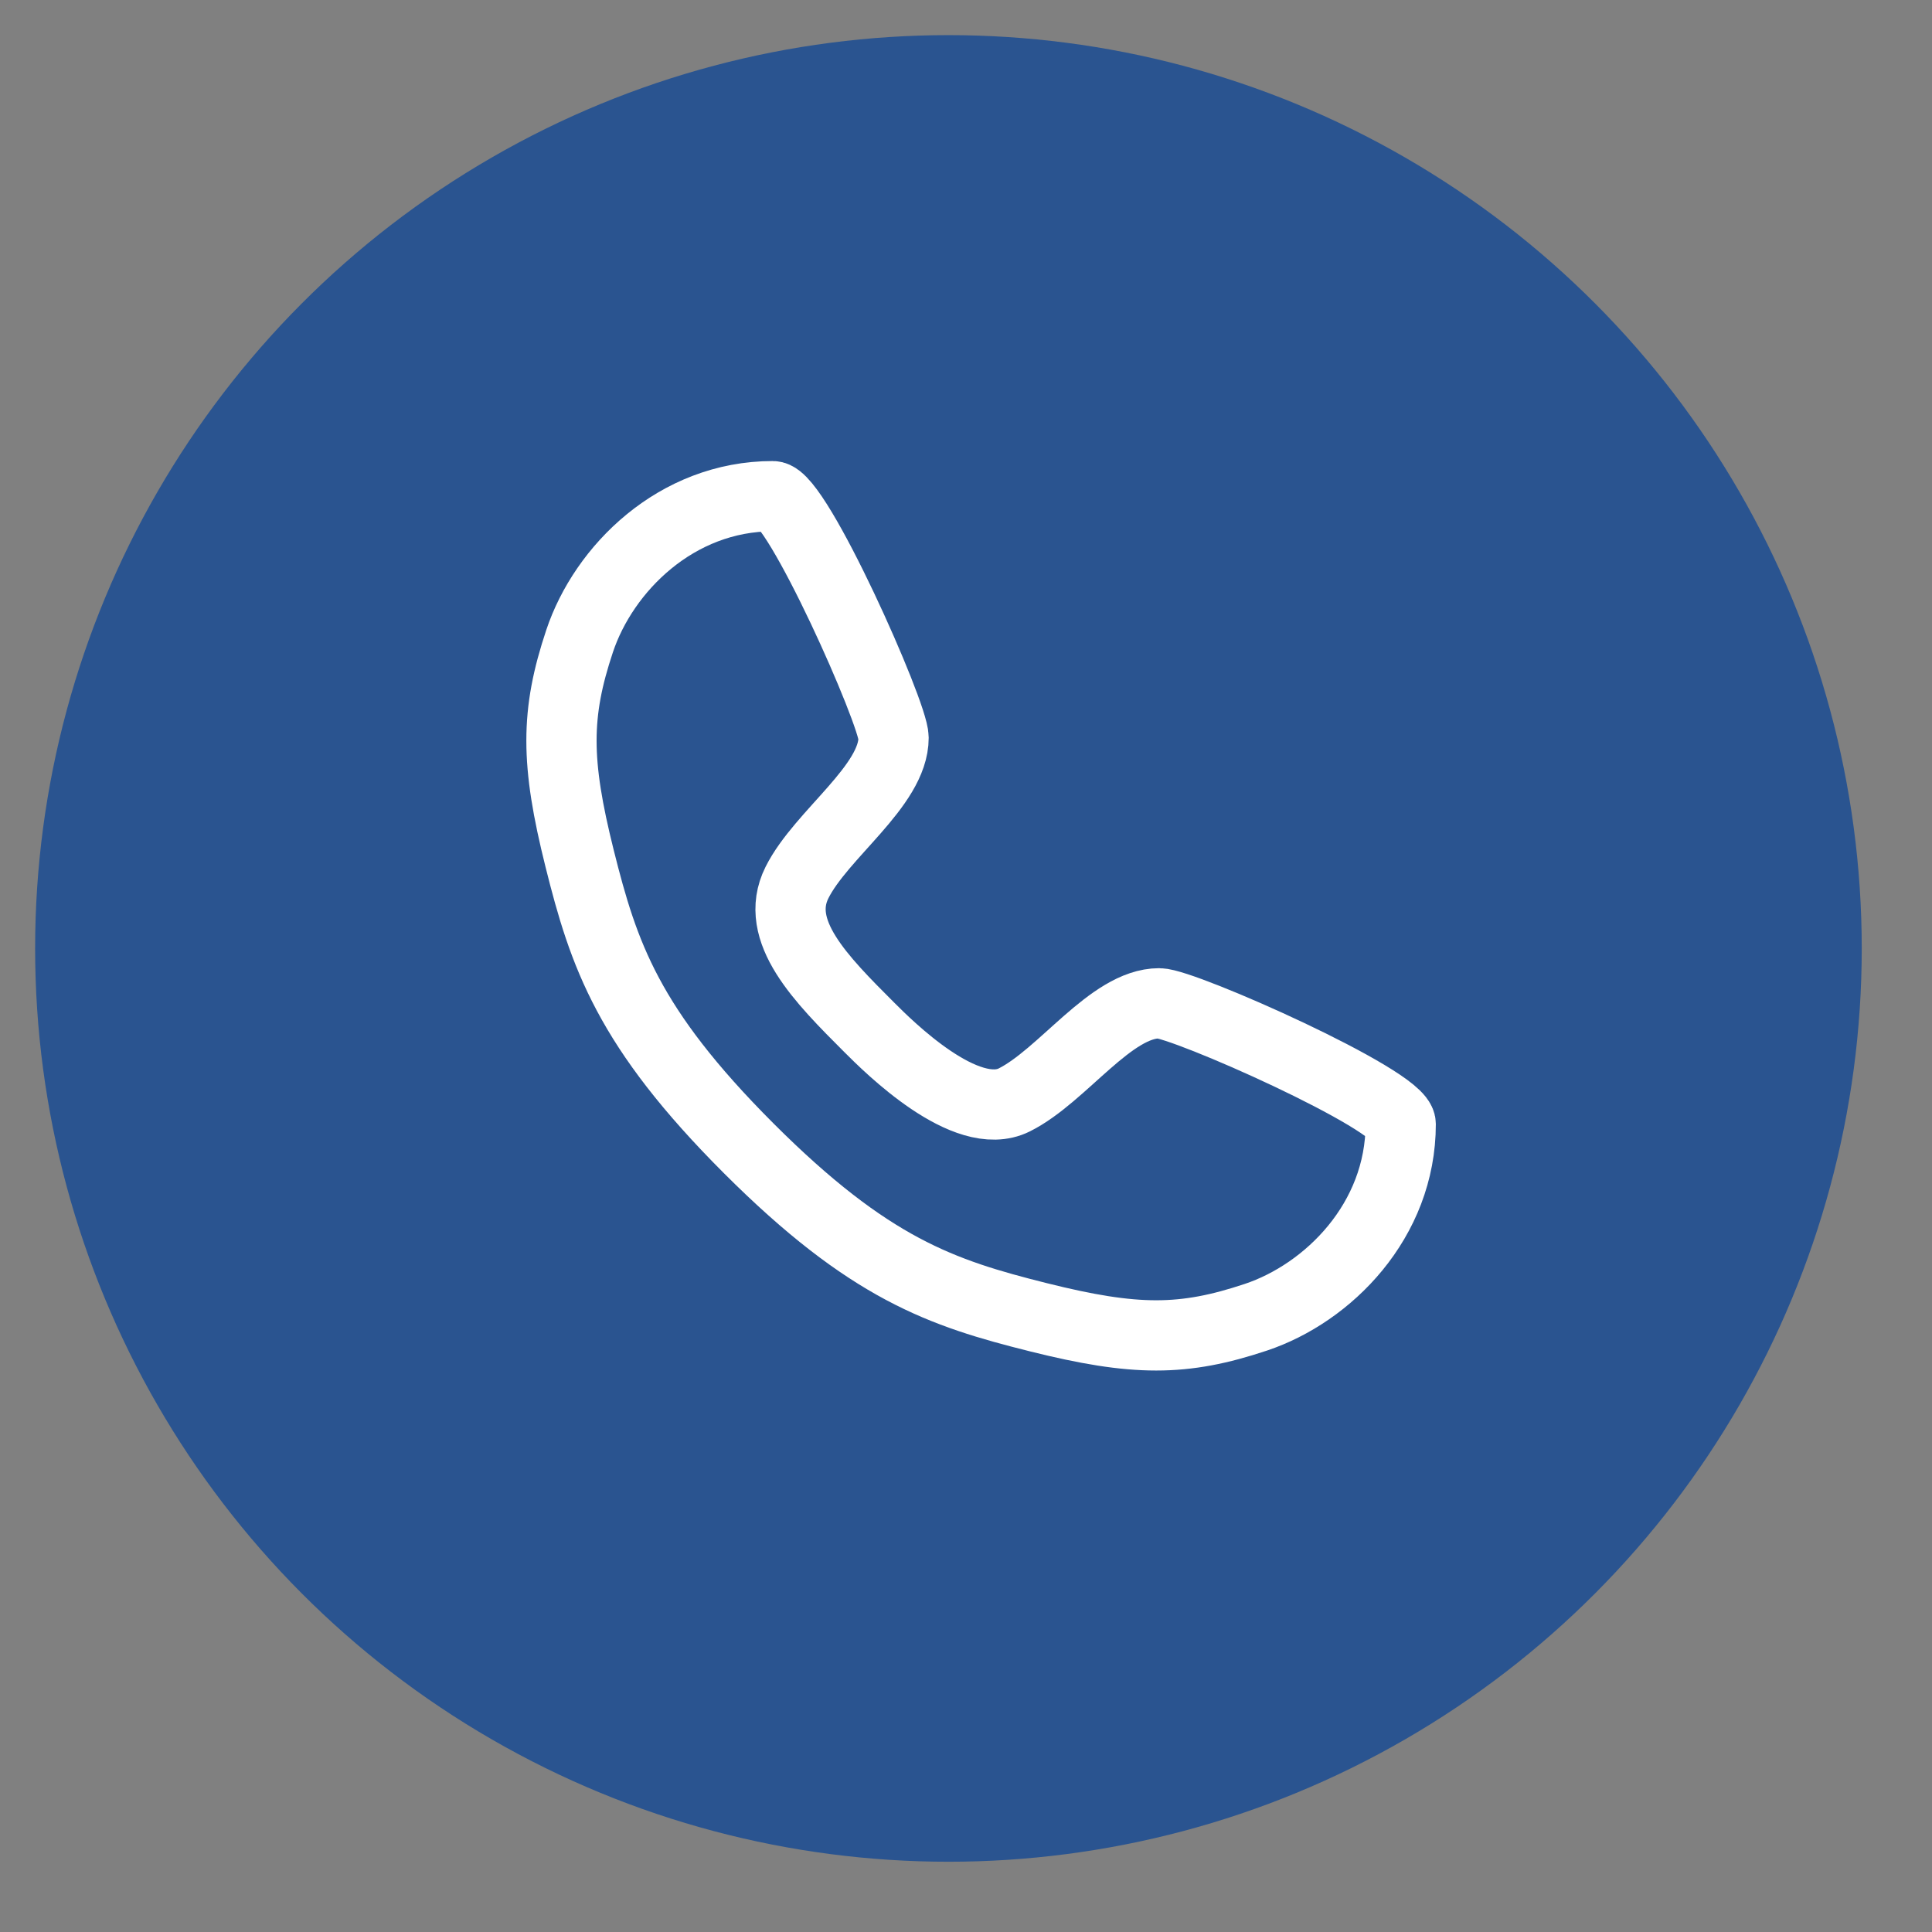
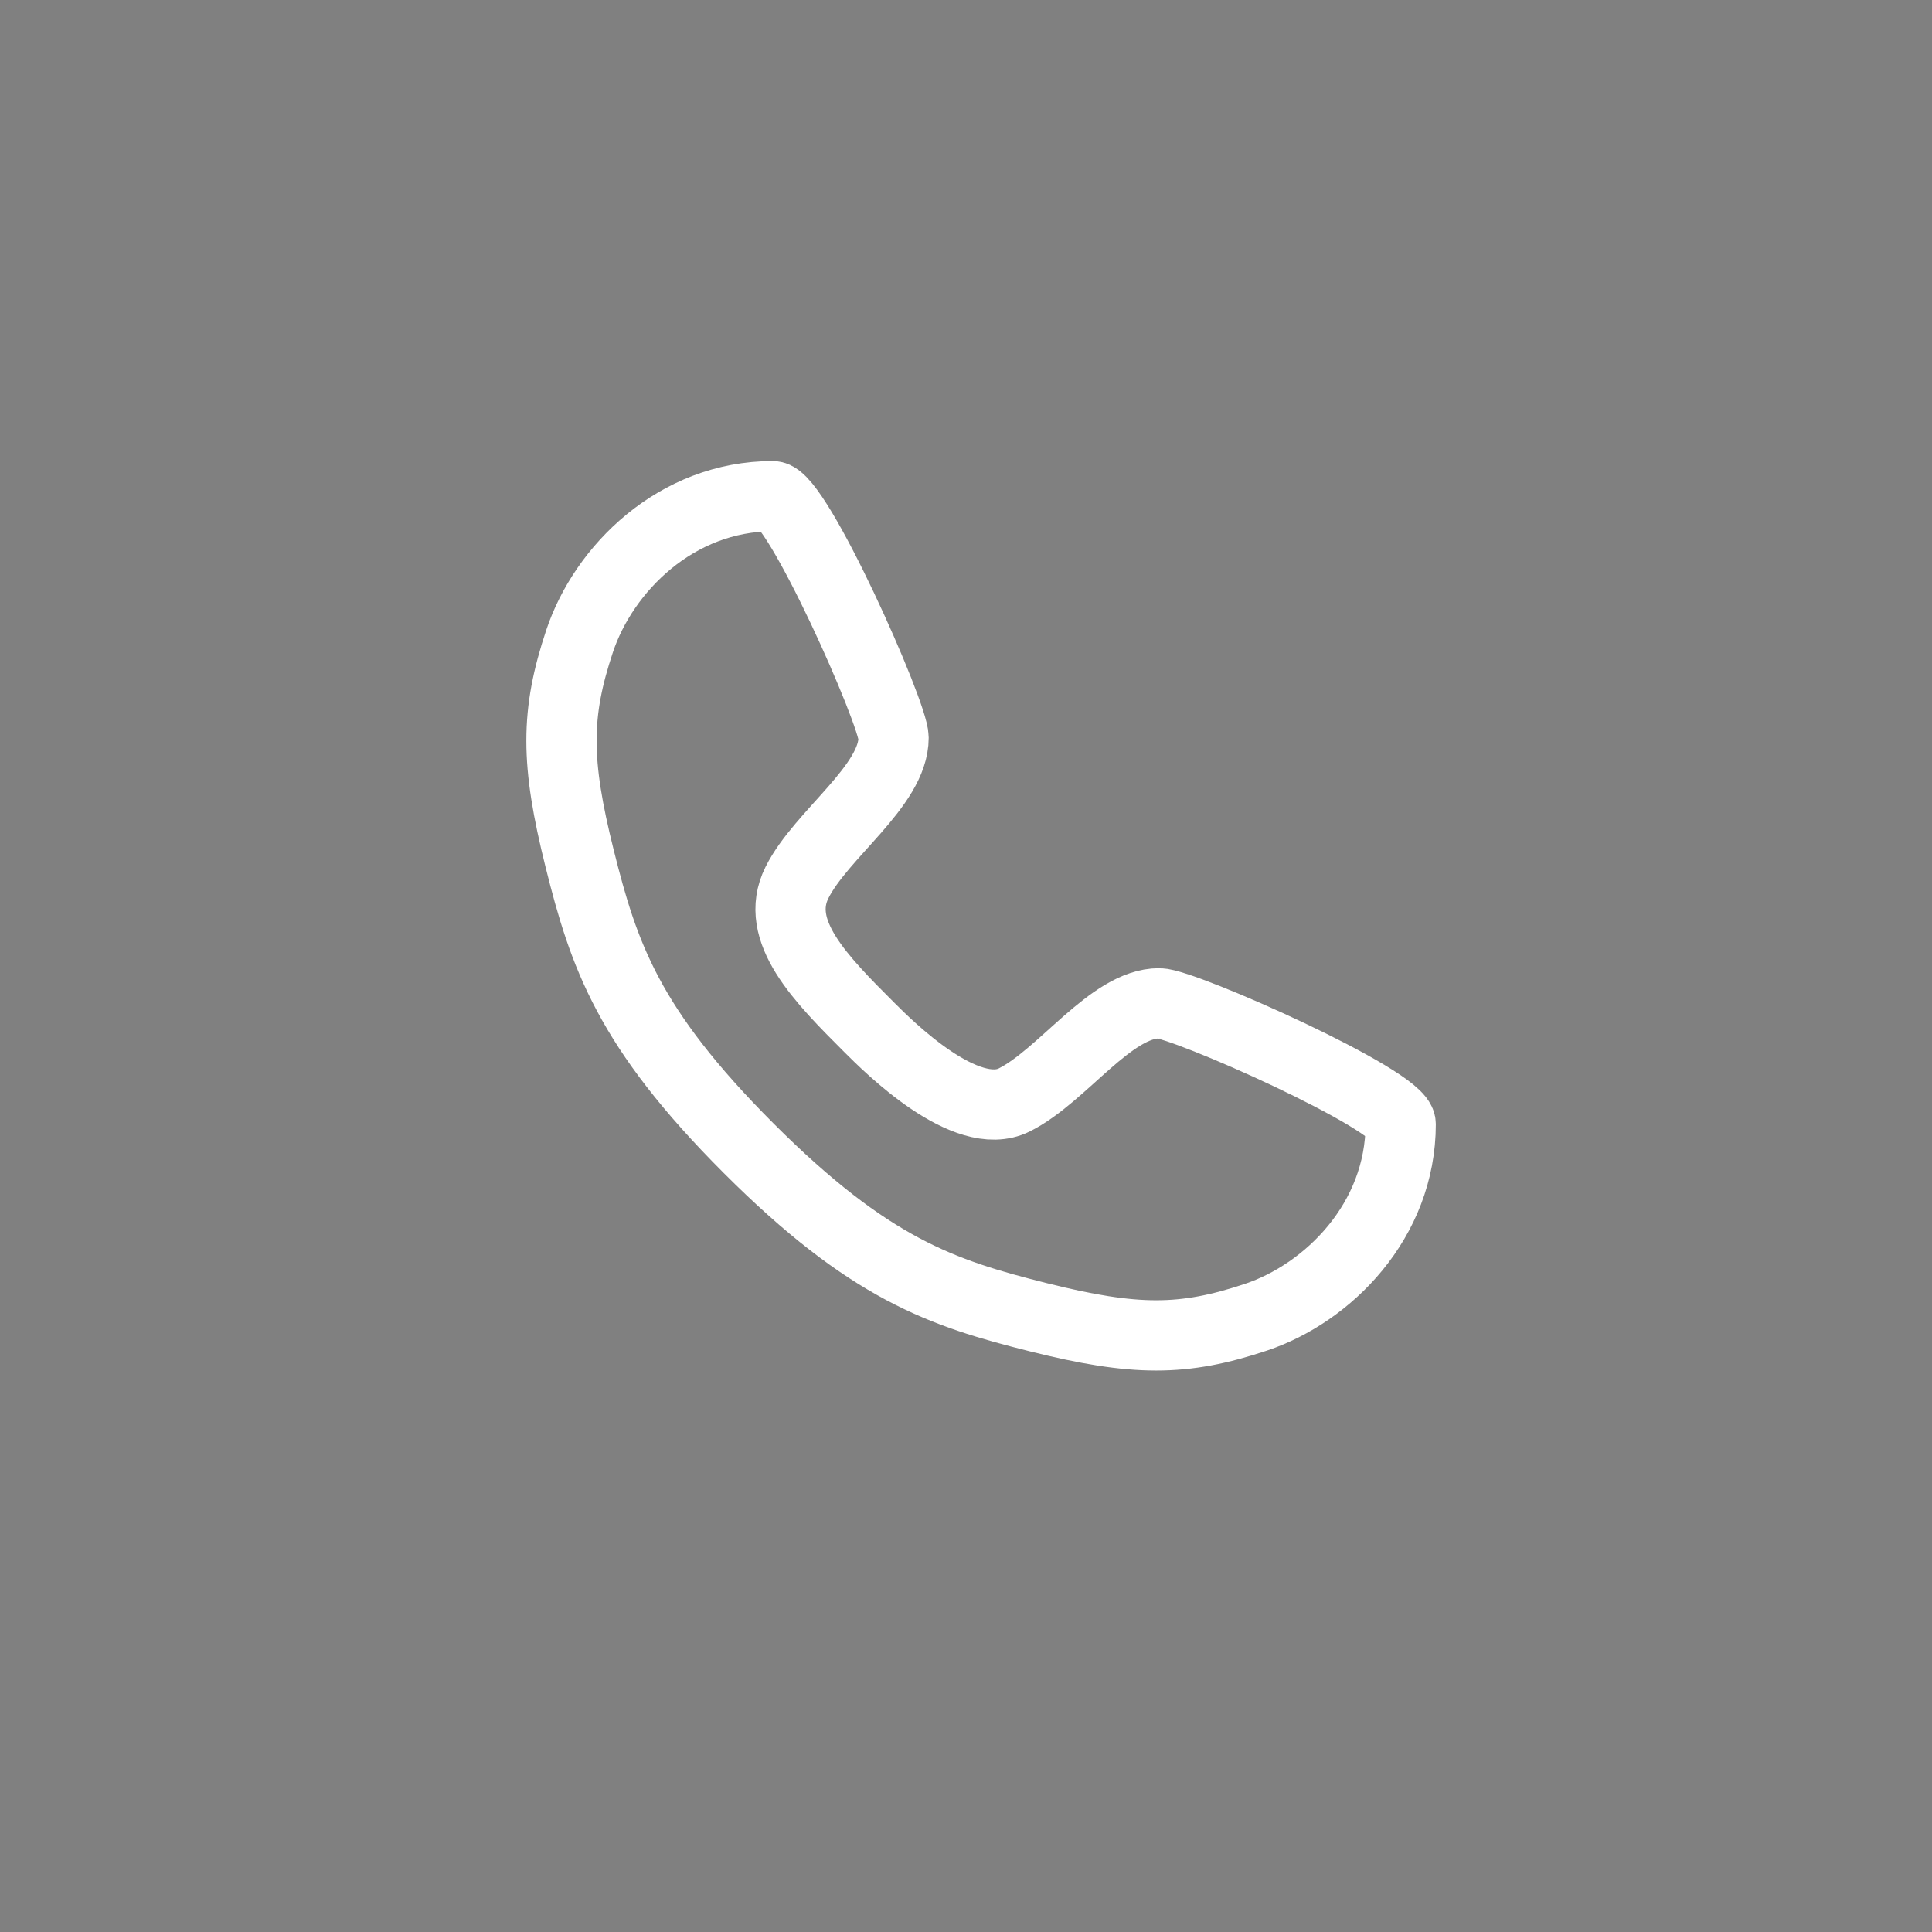
<svg xmlns="http://www.w3.org/2000/svg" width="55" height="55" viewBox="0 0 55 55" fill="none">
  <rect x="0" y="0" width="55" height="55" fill="#808080" stroke="none" />
-   <circle cx="27" cy="27" r="26" fill="#2A5490" />
  <path d="M22 14.125C22.688 14.125 25.438 20.312 25.438 21C25.438 22.375 23.375 23.75 22.688 25.125C22 26.5 23.375 27.875 24.75 29.25C25.286 29.786 27.5 32 28.875 31.312C30.25 30.625 31.625 28.562 33 28.562C33.688 28.562 39.875 31.312 39.875 32C39.875 34.75 37.812 36.812 35.75 37.5C33.688 38.188 32.312 38.188 29.562 37.5C26.812 36.812 24.75 36.125 21.312 32.688C17.875 29.25 17.188 27.188 16.5 24.438C15.812 21.688 15.812 20.312 16.5 18.25C17.188 16.188 19.25 14.125 22 14.125Z" stroke="white" stroke-width="2" stroke-linecap="round" stroke-linejoin="round" />
</svg>